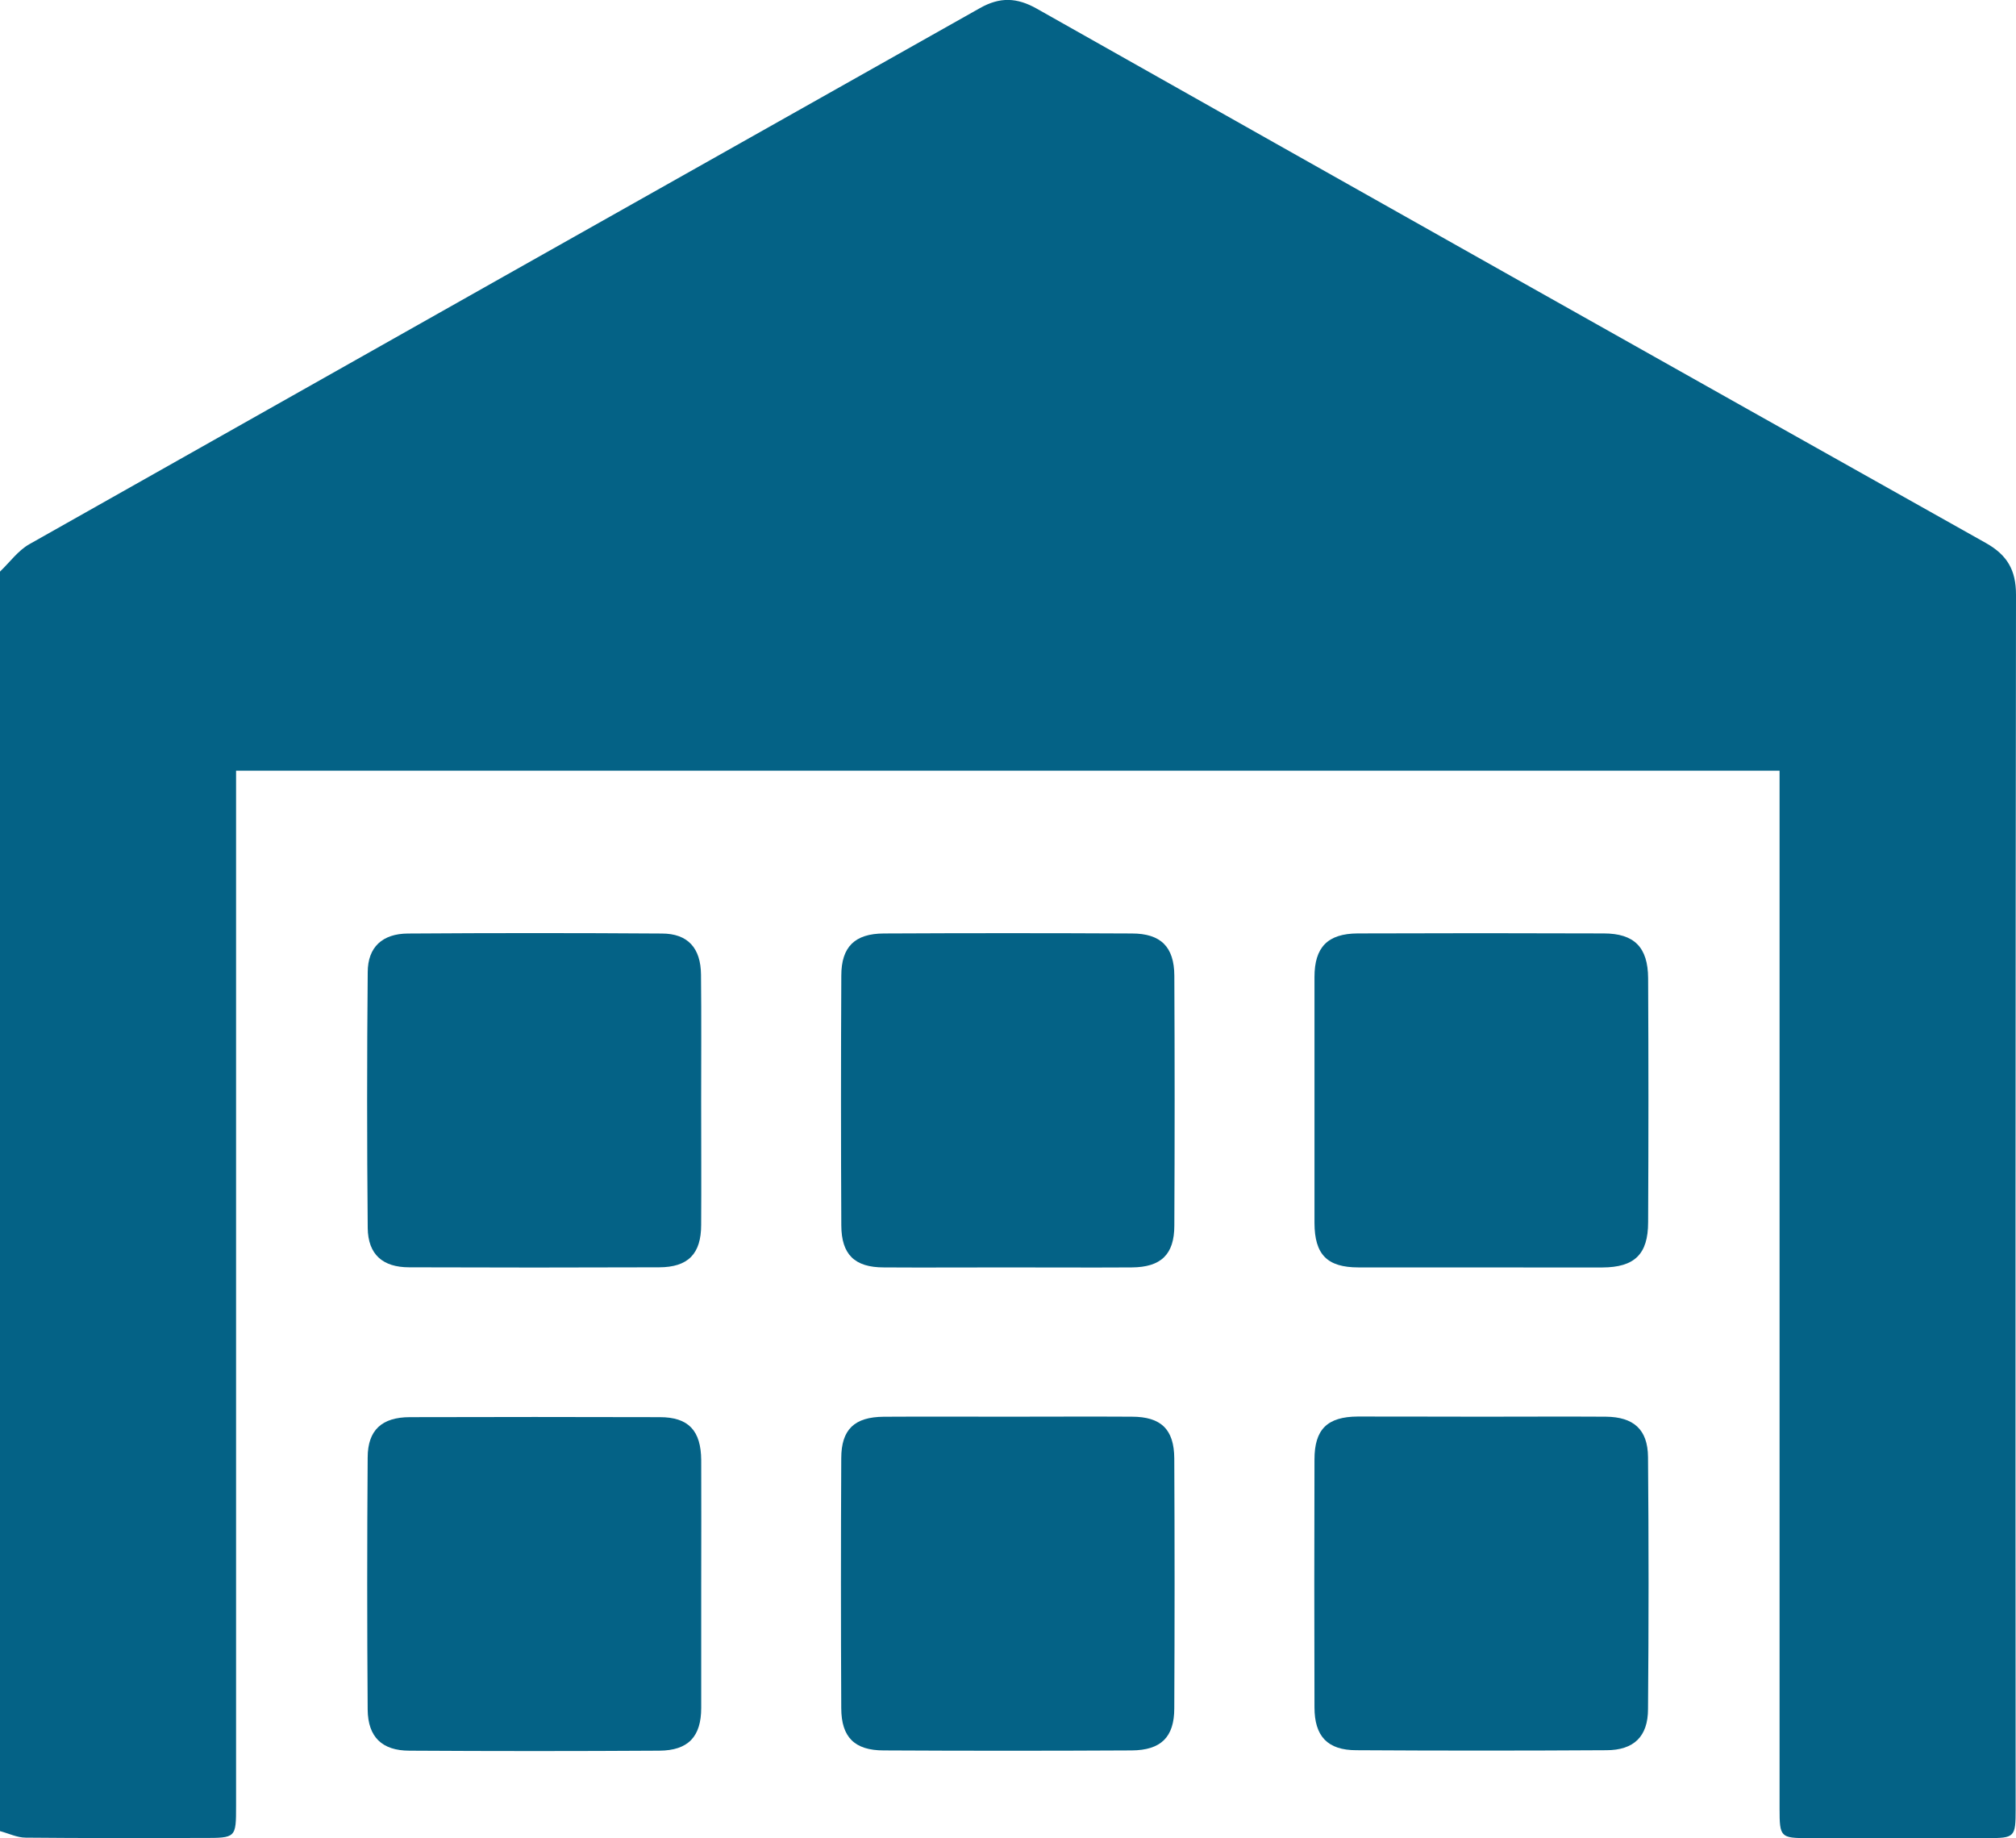
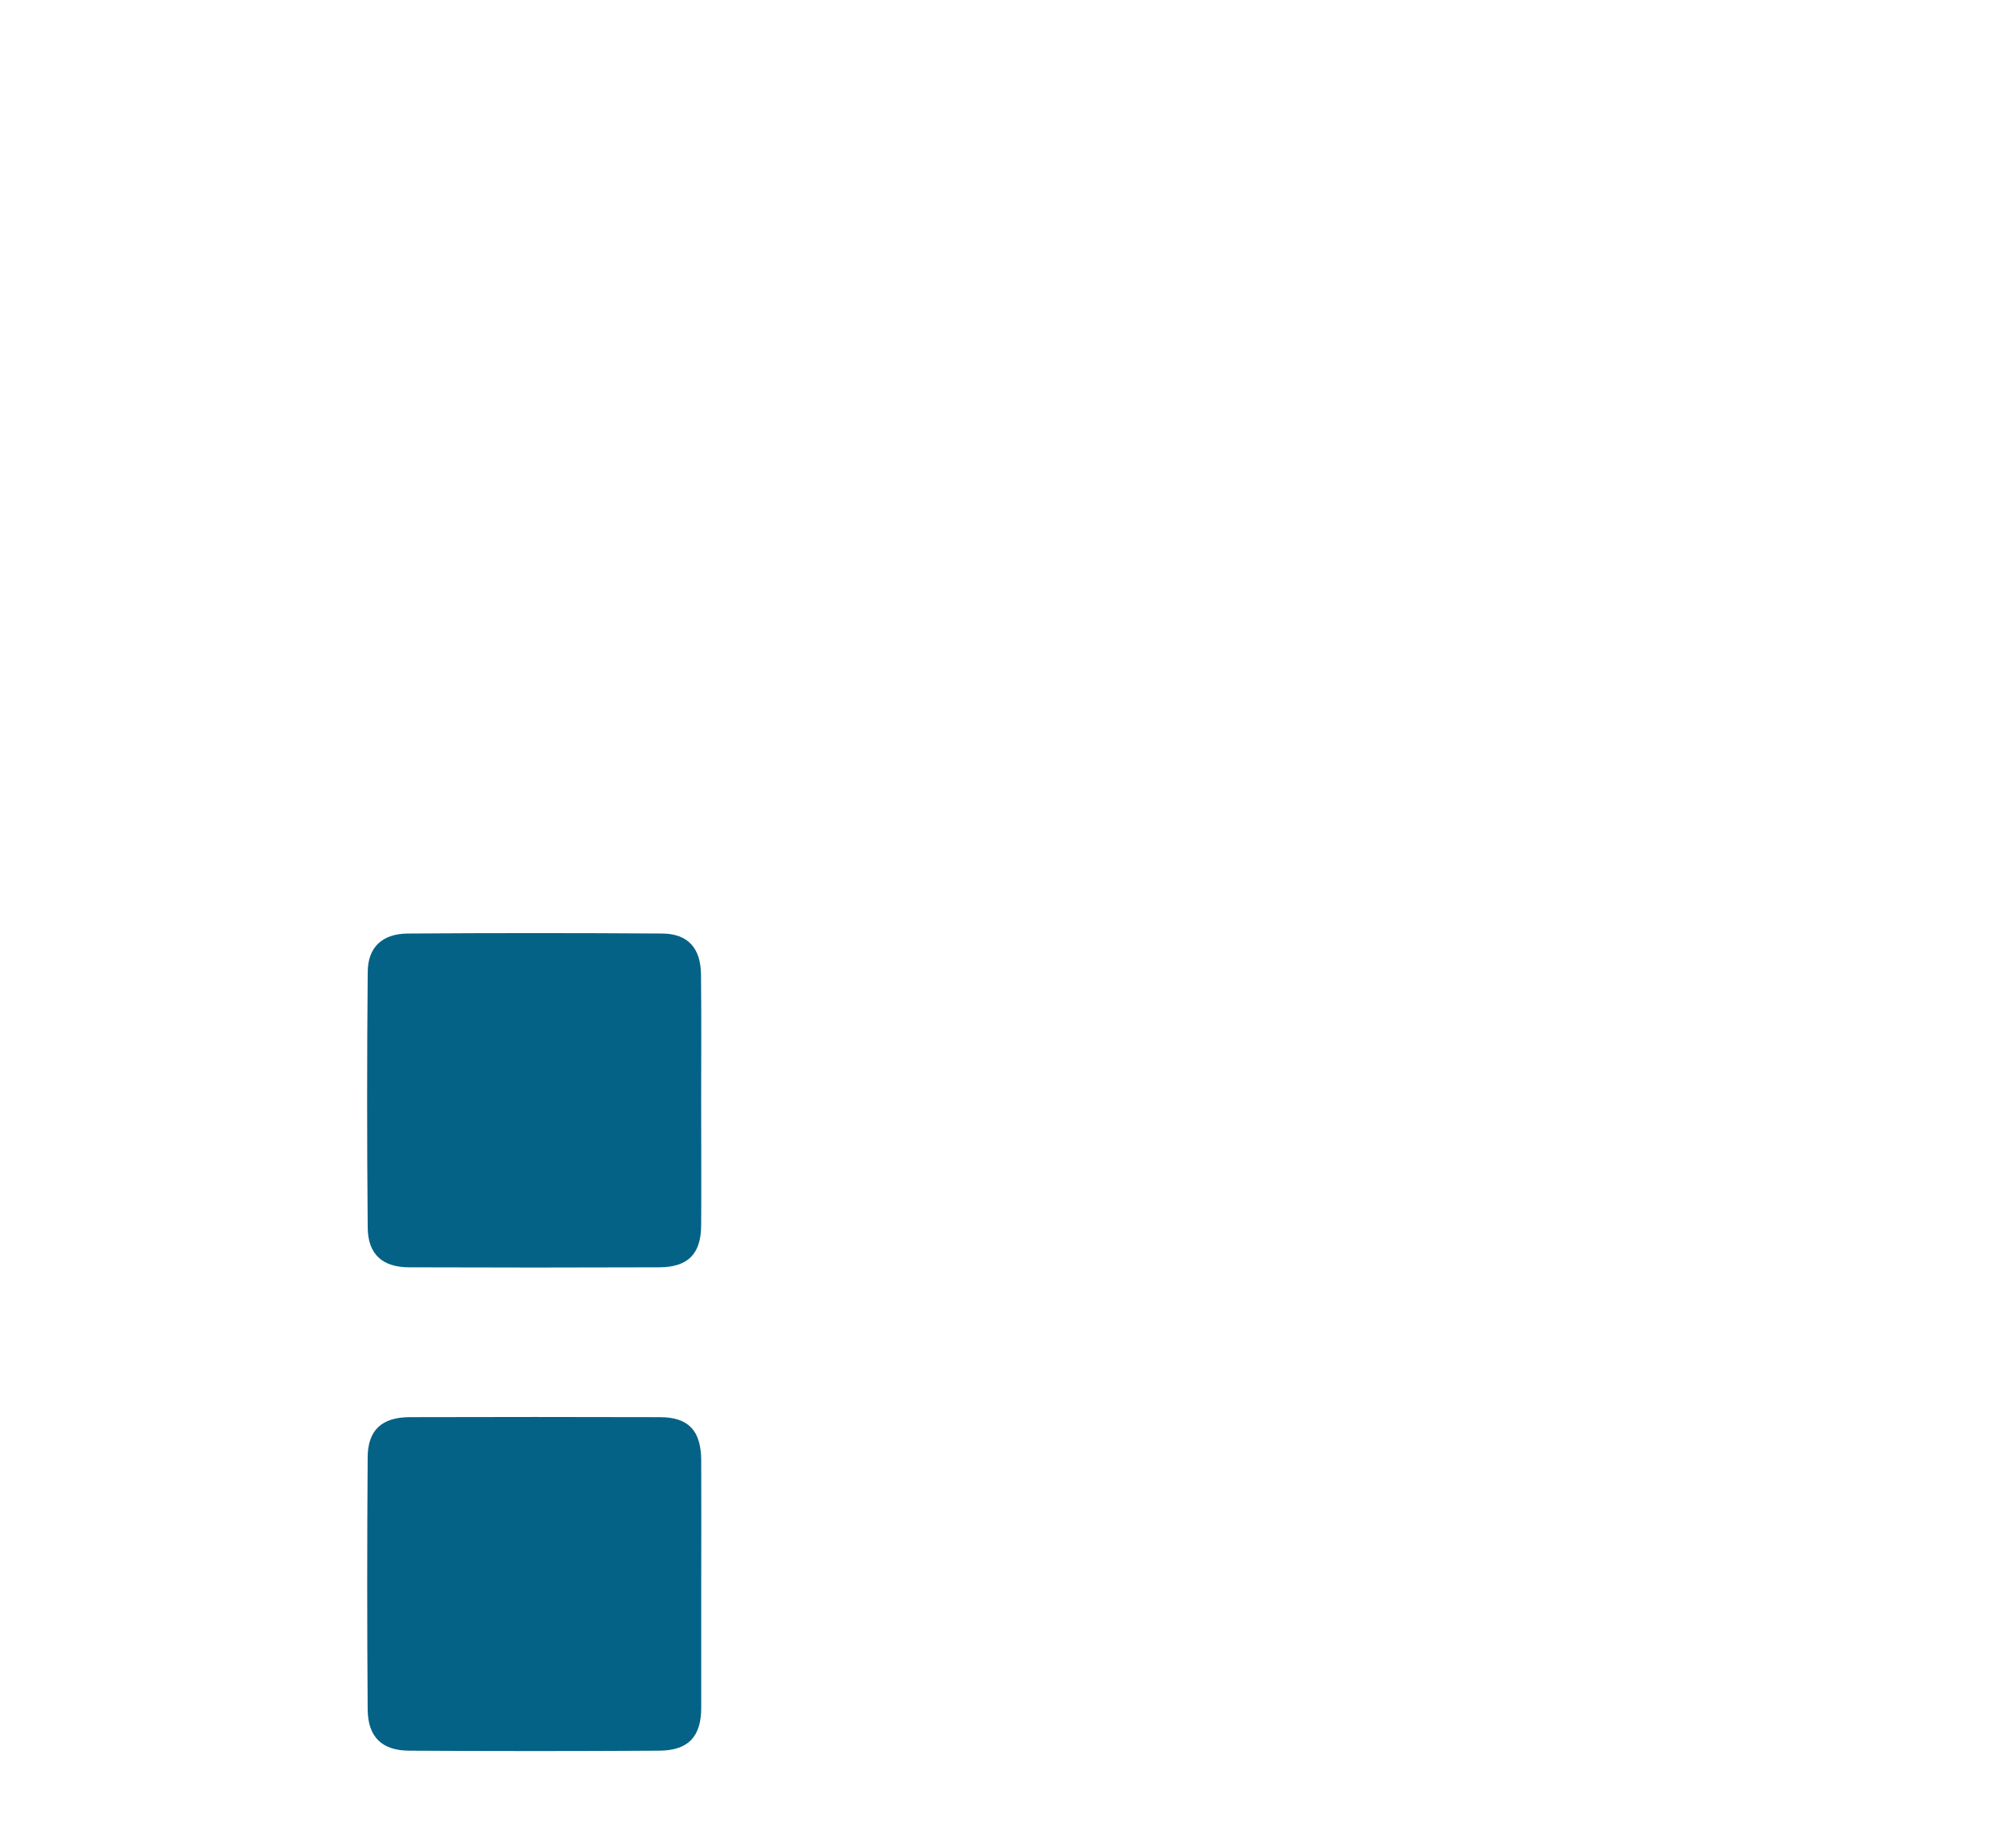
<svg xmlns="http://www.w3.org/2000/svg" id="Layer_1" data-name="Layer 1" viewBox="0 0 391.55 356.99">
  <defs>
    <style>.cls-1{fill:#046286;}</style>
  </defs>
-   <path class="cls-1" d="M21.26,128.42c1.89-1.8,3.51-4.09,5.72-5.33Q119.23,71,211.57,19c3.91-2.21,7.2-2.07,11.05.1q92.1,52,184.32,103.76c4.19,2.35,5.88,5.3,5.87,10.09q-.15,117.9-.07,235.82c0,5.44-.16,5.61-5.56,5.61H372.4c-5.32,0-5.51-.21-5.51-5.66V167.09H67.11v201c0,6.26,0,6.26-6.44,6.26-11.47,0-22.94.06-34.41-.06-1.67,0-3.33-.83-5-1.27Z" transform="translate(-21.26 -17.42)" />
  <path class="cls-1" d="M157.44,231.21c0,8,.05,16,0,24.08,0,5.65-2.56,8.23-8.17,8.24q-24.25.09-48.53,0c-5.16,0-8-2.5-8.06-7.63q-.23-24.84,0-49.67c0-4.9,2.87-7.49,7.81-7.52q24.65-.17,49.3,0c5.09,0,7.58,2.84,7.62,8C157.5,214.91,157.44,223.06,157.44,231.21Z" transform="translate(-21.26 -17.42)" />
-   <path class="cls-1" d="M308.81,263.55c-7.9,0-15.8,0-23.7,0-6.08,0-8.53-2.49-8.55-8.64q0-23.88,0-47.76c0-5.8,2.58-8.43,8.4-8.46q23.88-.09,47.77,0c5.93,0,8.6,2.68,8.63,8.7q.12,23.69,0,47.38c0,6.25-2.66,8.76-8.88,8.79C324.6,263.58,316.7,263.55,308.81,263.55Z" transform="translate(-21.26 -17.42)" />
  <path class="cls-1" d="M157.45,325c0,8,0,16.05,0,24.08,0,5.6-2.52,8.28-8.13,8.32q-24.26.15-48.53,0c-5.36,0-8.08-2.68-8.12-8q-.18-24.45,0-48.91c0-5.38,2.79-7.85,8.19-7.86q24.27-.07,48.54,0c5.57,0,8,2.59,8.05,8.32C157.49,308.9,157.45,316.93,157.45,325Z" transform="translate(-21.26 -17.42)" />
-   <path class="cls-1" d="M309.07,292.54c8,0,16.05-.05,24.07,0,5.41.05,8.16,2.48,8.2,7.86q.21,24.45,0,48.91c0,5.34-2.75,8-8.11,8q-24.27.15-48.53,0c-5.61,0-8.13-2.71-8.14-8.31q-.07-24.07,0-48.15c0-5.87,2.5-8.31,8.42-8.34C293,292.5,301,292.54,309.07,292.54Z" transform="translate(-21.26 -17.42)" />
-   <path class="cls-1" d="M216.61,263.55c-7.9,0-15.79.05-23.69,0-5.66,0-8.23-2.49-8.26-8.14q-.12-24.27,0-48.53c0-5.59,2.63-8.16,8.27-8.18q24.07-.12,48.15,0c5.63,0,8.23,2.59,8.26,8.19q.12,24.27,0,48.53c0,5.64-2.61,8.09-8.27,8.13C232.92,263.6,224.76,263.55,216.61,263.55Z" transform="translate(-21.26 -17.42)" />
-   <path class="cls-1" d="M217,292.54c8,0,16.05-.05,24.07,0,5.69,0,8.23,2.45,8.26,8.11q.12,24.27,0,48.52c0,5.6-2.58,8.14-8.28,8.18q-24.08.13-48.15,0c-5.68,0-8.23-2.58-8.25-8.19q-.12-24.26,0-48.52c0-5.65,2.58-8.05,8.27-8.09C201,292.5,209,292.54,217,292.54Z" transform="translate(-21.26 -17.42)" />
</svg>